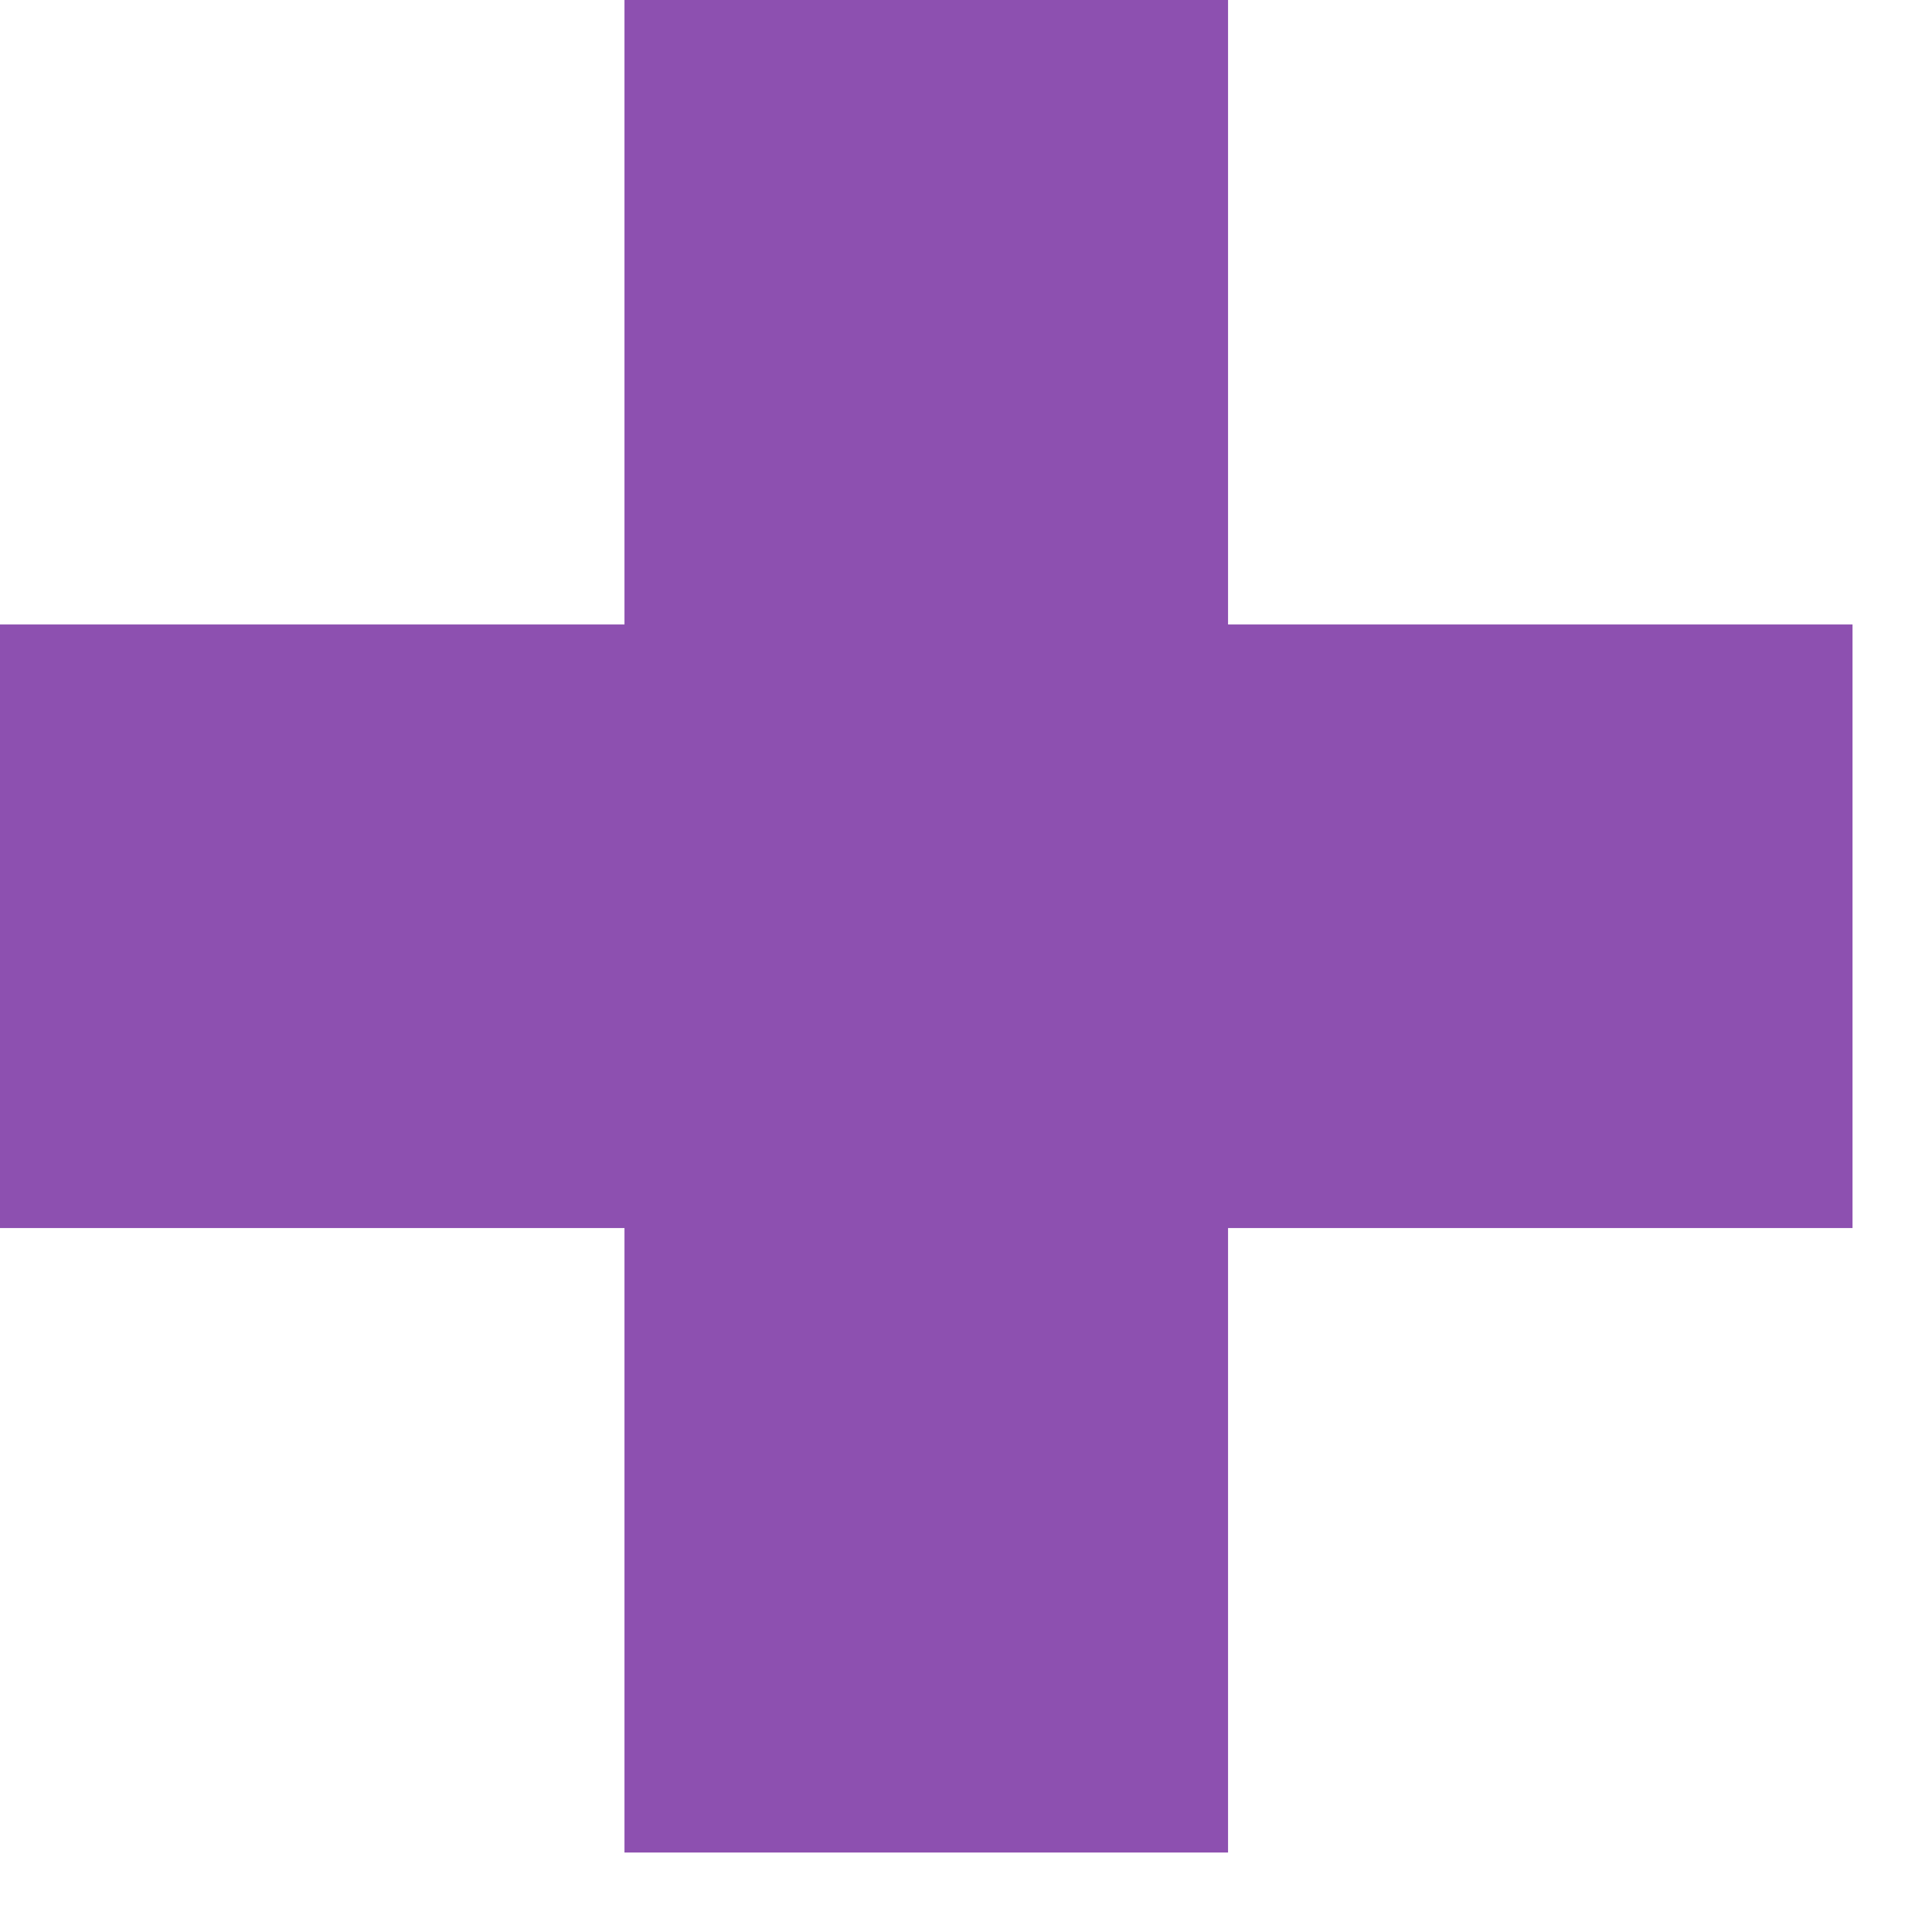
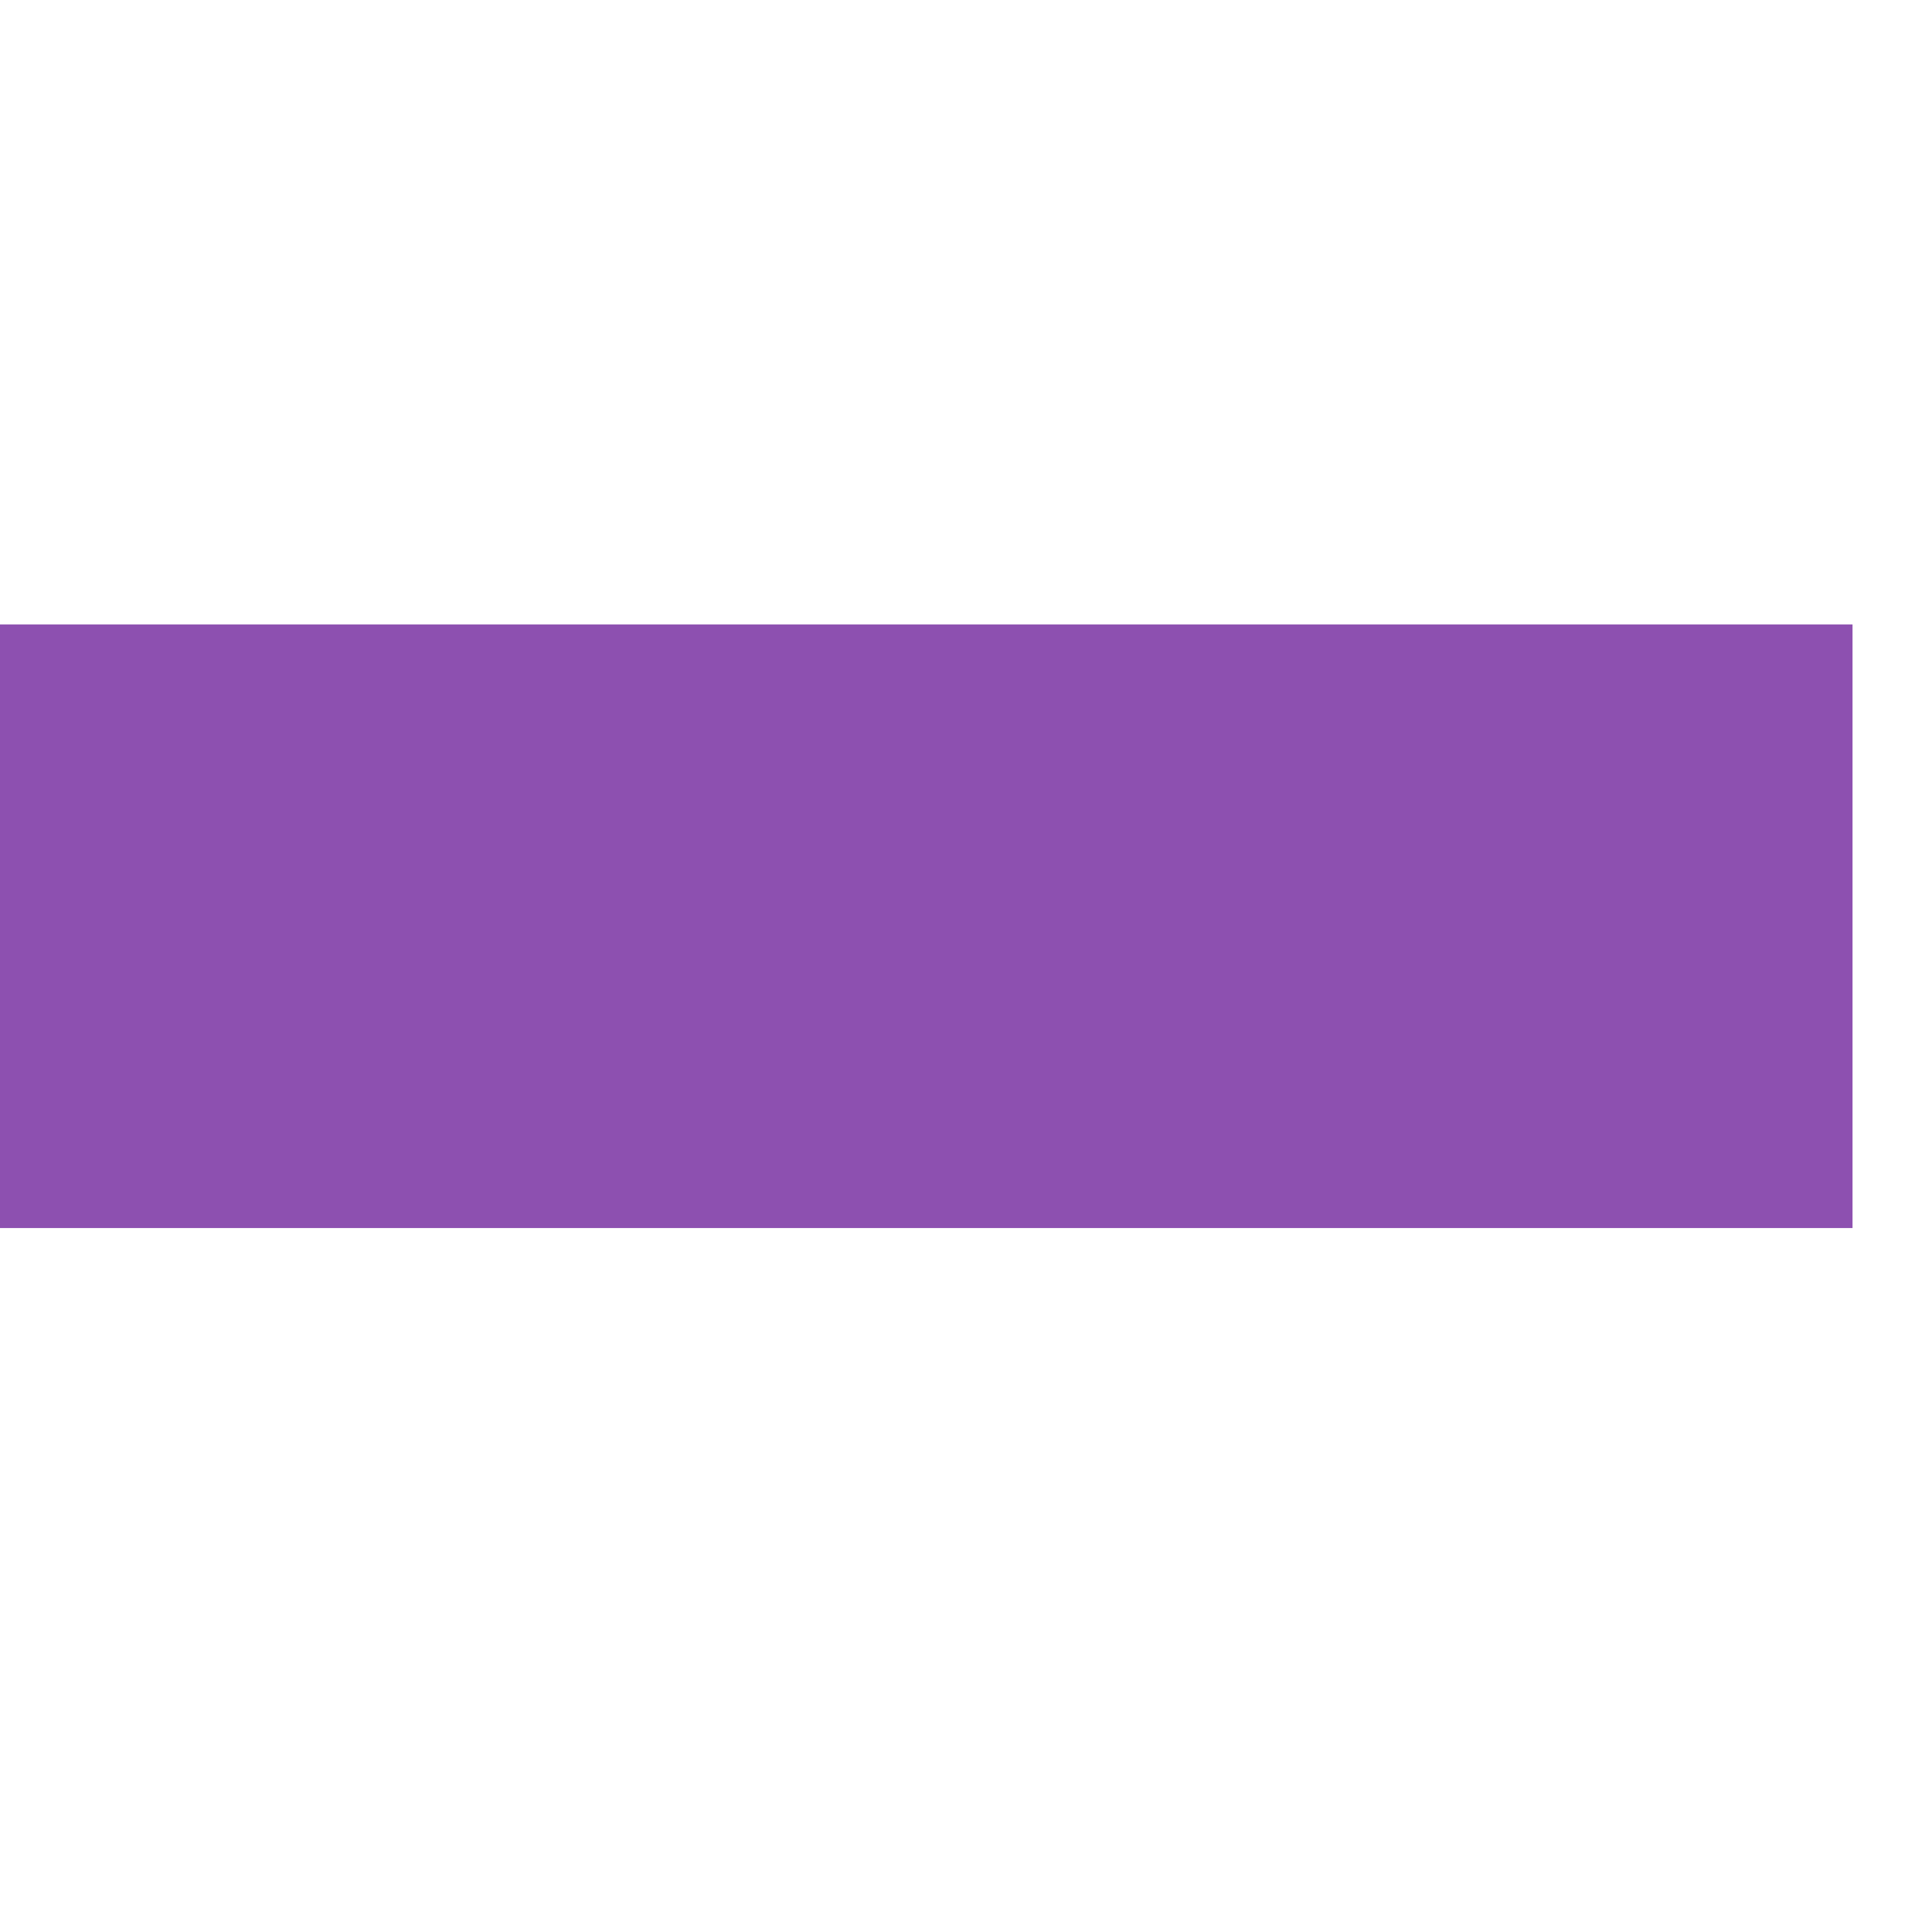
<svg xmlns="http://www.w3.org/2000/svg" width="22" height="22" viewBox="0 0 22 22" fill="none">
-   <path d="M13.984 0H7.111V21.095H13.984V0Z" fill="#8D50B0" />
-   <path d="M21.095 7.111H0V13.984H21.095V7.111Z" fill="#8D50B0" />
+   <path d="M21.095 7.111H0V13.984H21.095Z" fill="#8D50B0" />
</svg>